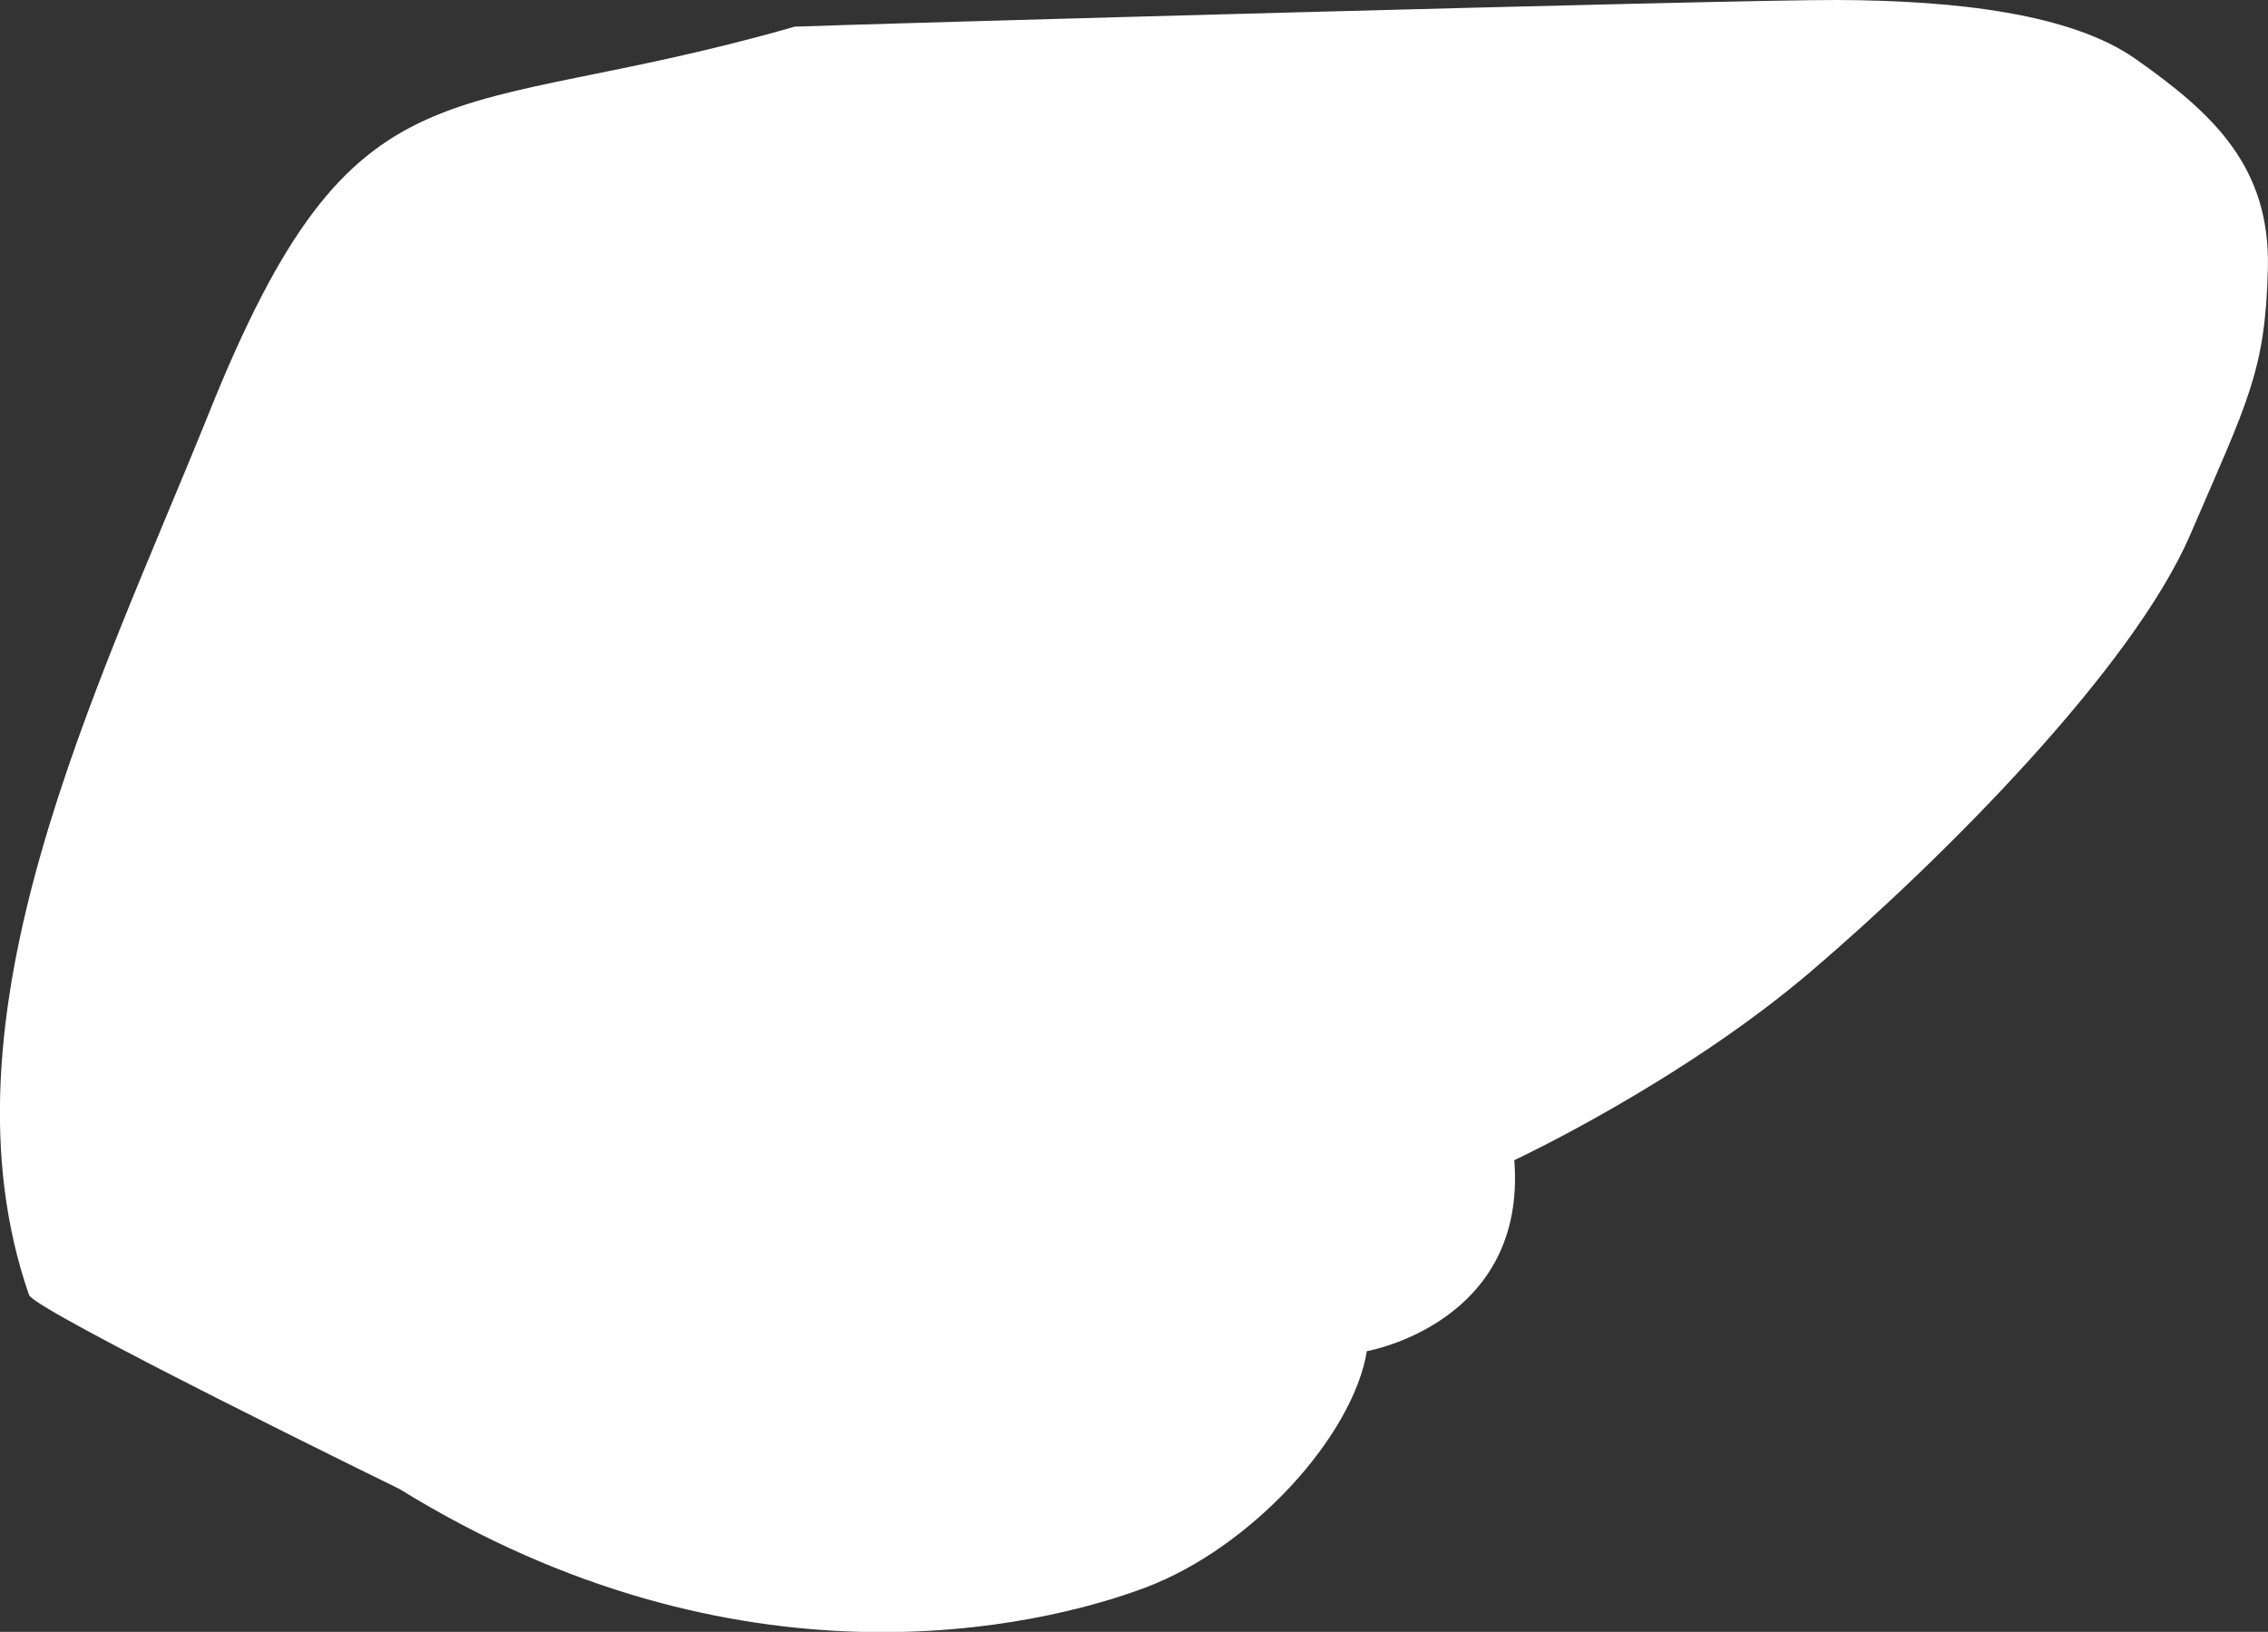
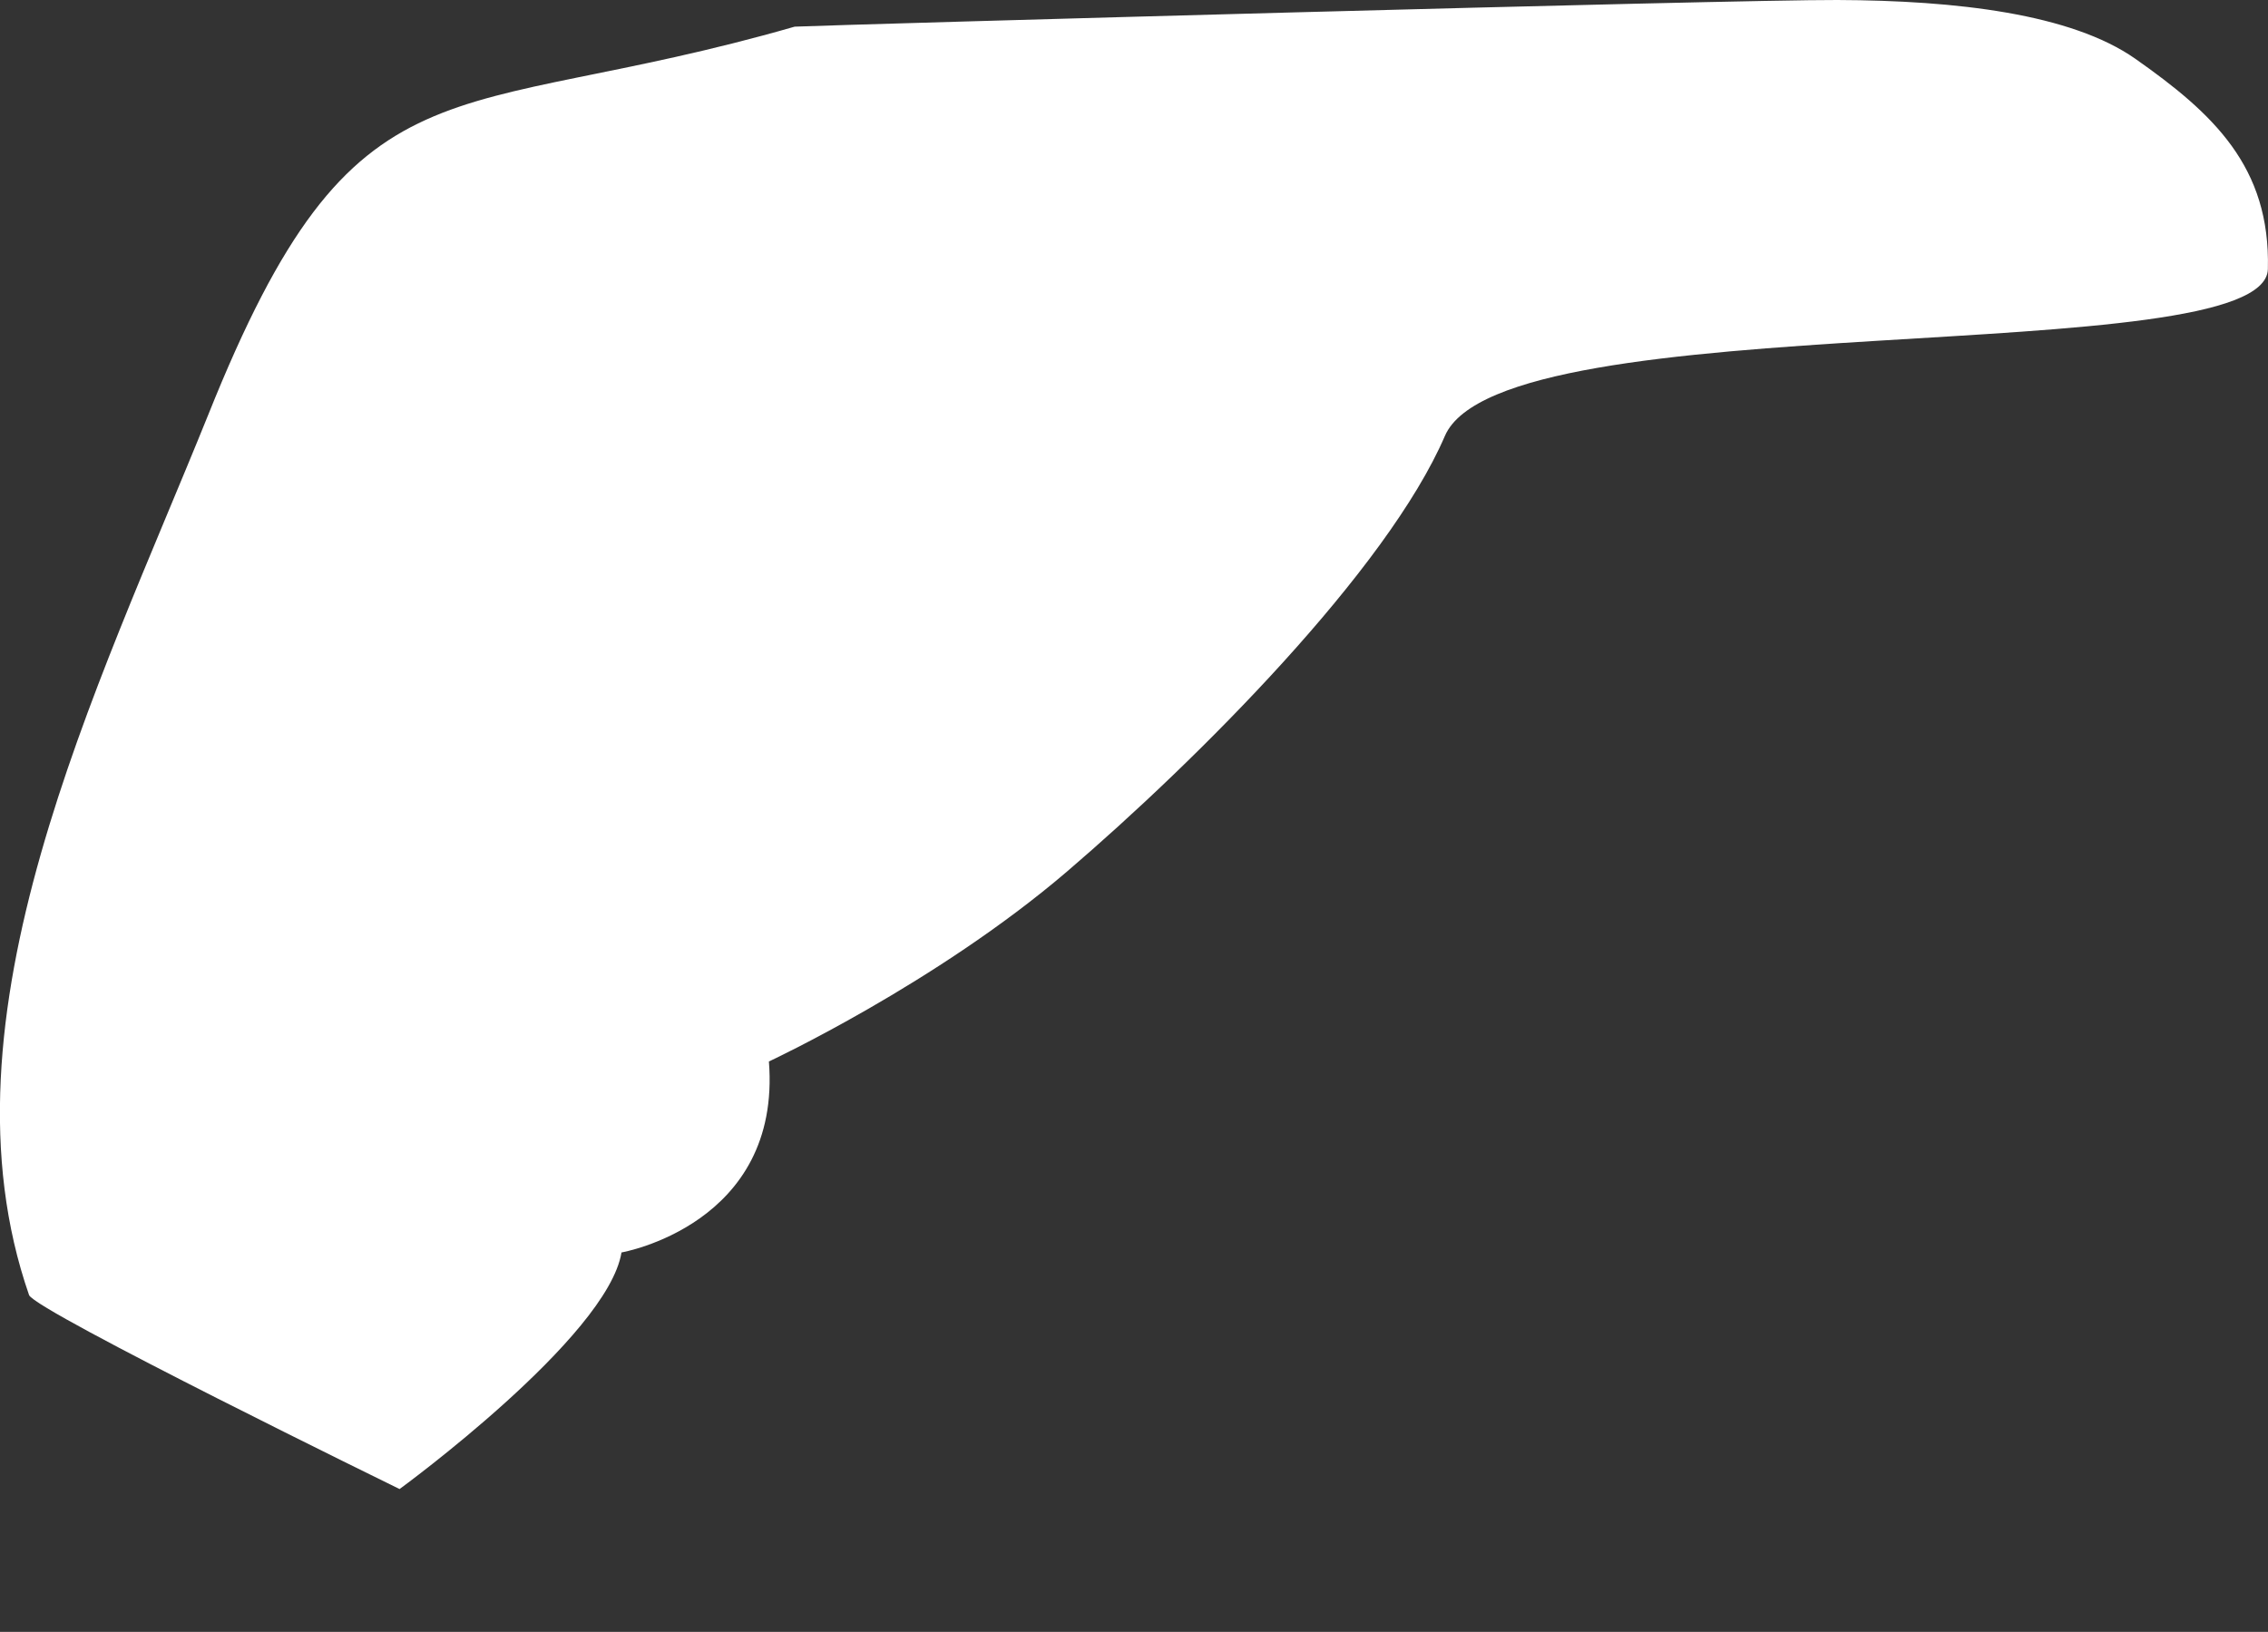
<svg xmlns="http://www.w3.org/2000/svg" viewBox="0 0 353.9 254.65">
  <rect x="0" y="0" width="353.9" height="254.65" fill="#333333" stroke="none" />
  <defs>
    <style>.cls-1{fill:#fff;}</style>
  </defs>
  <g id="Слой_2" data-name="Слой 2">
    <g id="Слой_1-2" data-name="Слой 1">
-       <path class="cls-1" d="M333.18,9.16c-10-7-27.86-9.09-46.48-9.16C269.9-.06,131.62,3.83,124,4.16,69.55,19.83,55.6,7,32.48,64.76c-17.32,42.91-43,94-27.94,137.34,1.11,2.54,57.81,30.26,57.81,30.26C115.23,265,162,254,178.66,247.76s32.45-23.67,34.63-36.92c0,0,25-4.33,23-29.8,0,0,26.07-12.15,46.48-29.61s50-47.11,59-68S353.46,58,353.88,42,345.32,17.69,333.18,9.16Z" />
+       <path class="cls-1" d="M333.18,9.16c-10-7-27.86-9.09-46.48-9.16C269.9-.06,131.62,3.83,124,4.16,69.55,19.83,55.6,7,32.48,64.76c-17.32,42.91-43,94-27.94,137.34,1.11,2.54,57.81,30.26,57.81,30.26s32.45-23.67,34.63-36.92c0,0,25-4.33,23-29.8,0,0,26.07-12.15,46.48-29.61s50-47.11,59-68S353.46,58,353.88,42,345.32,17.69,333.18,9.16Z" />
    </g>
  </g>
</svg>